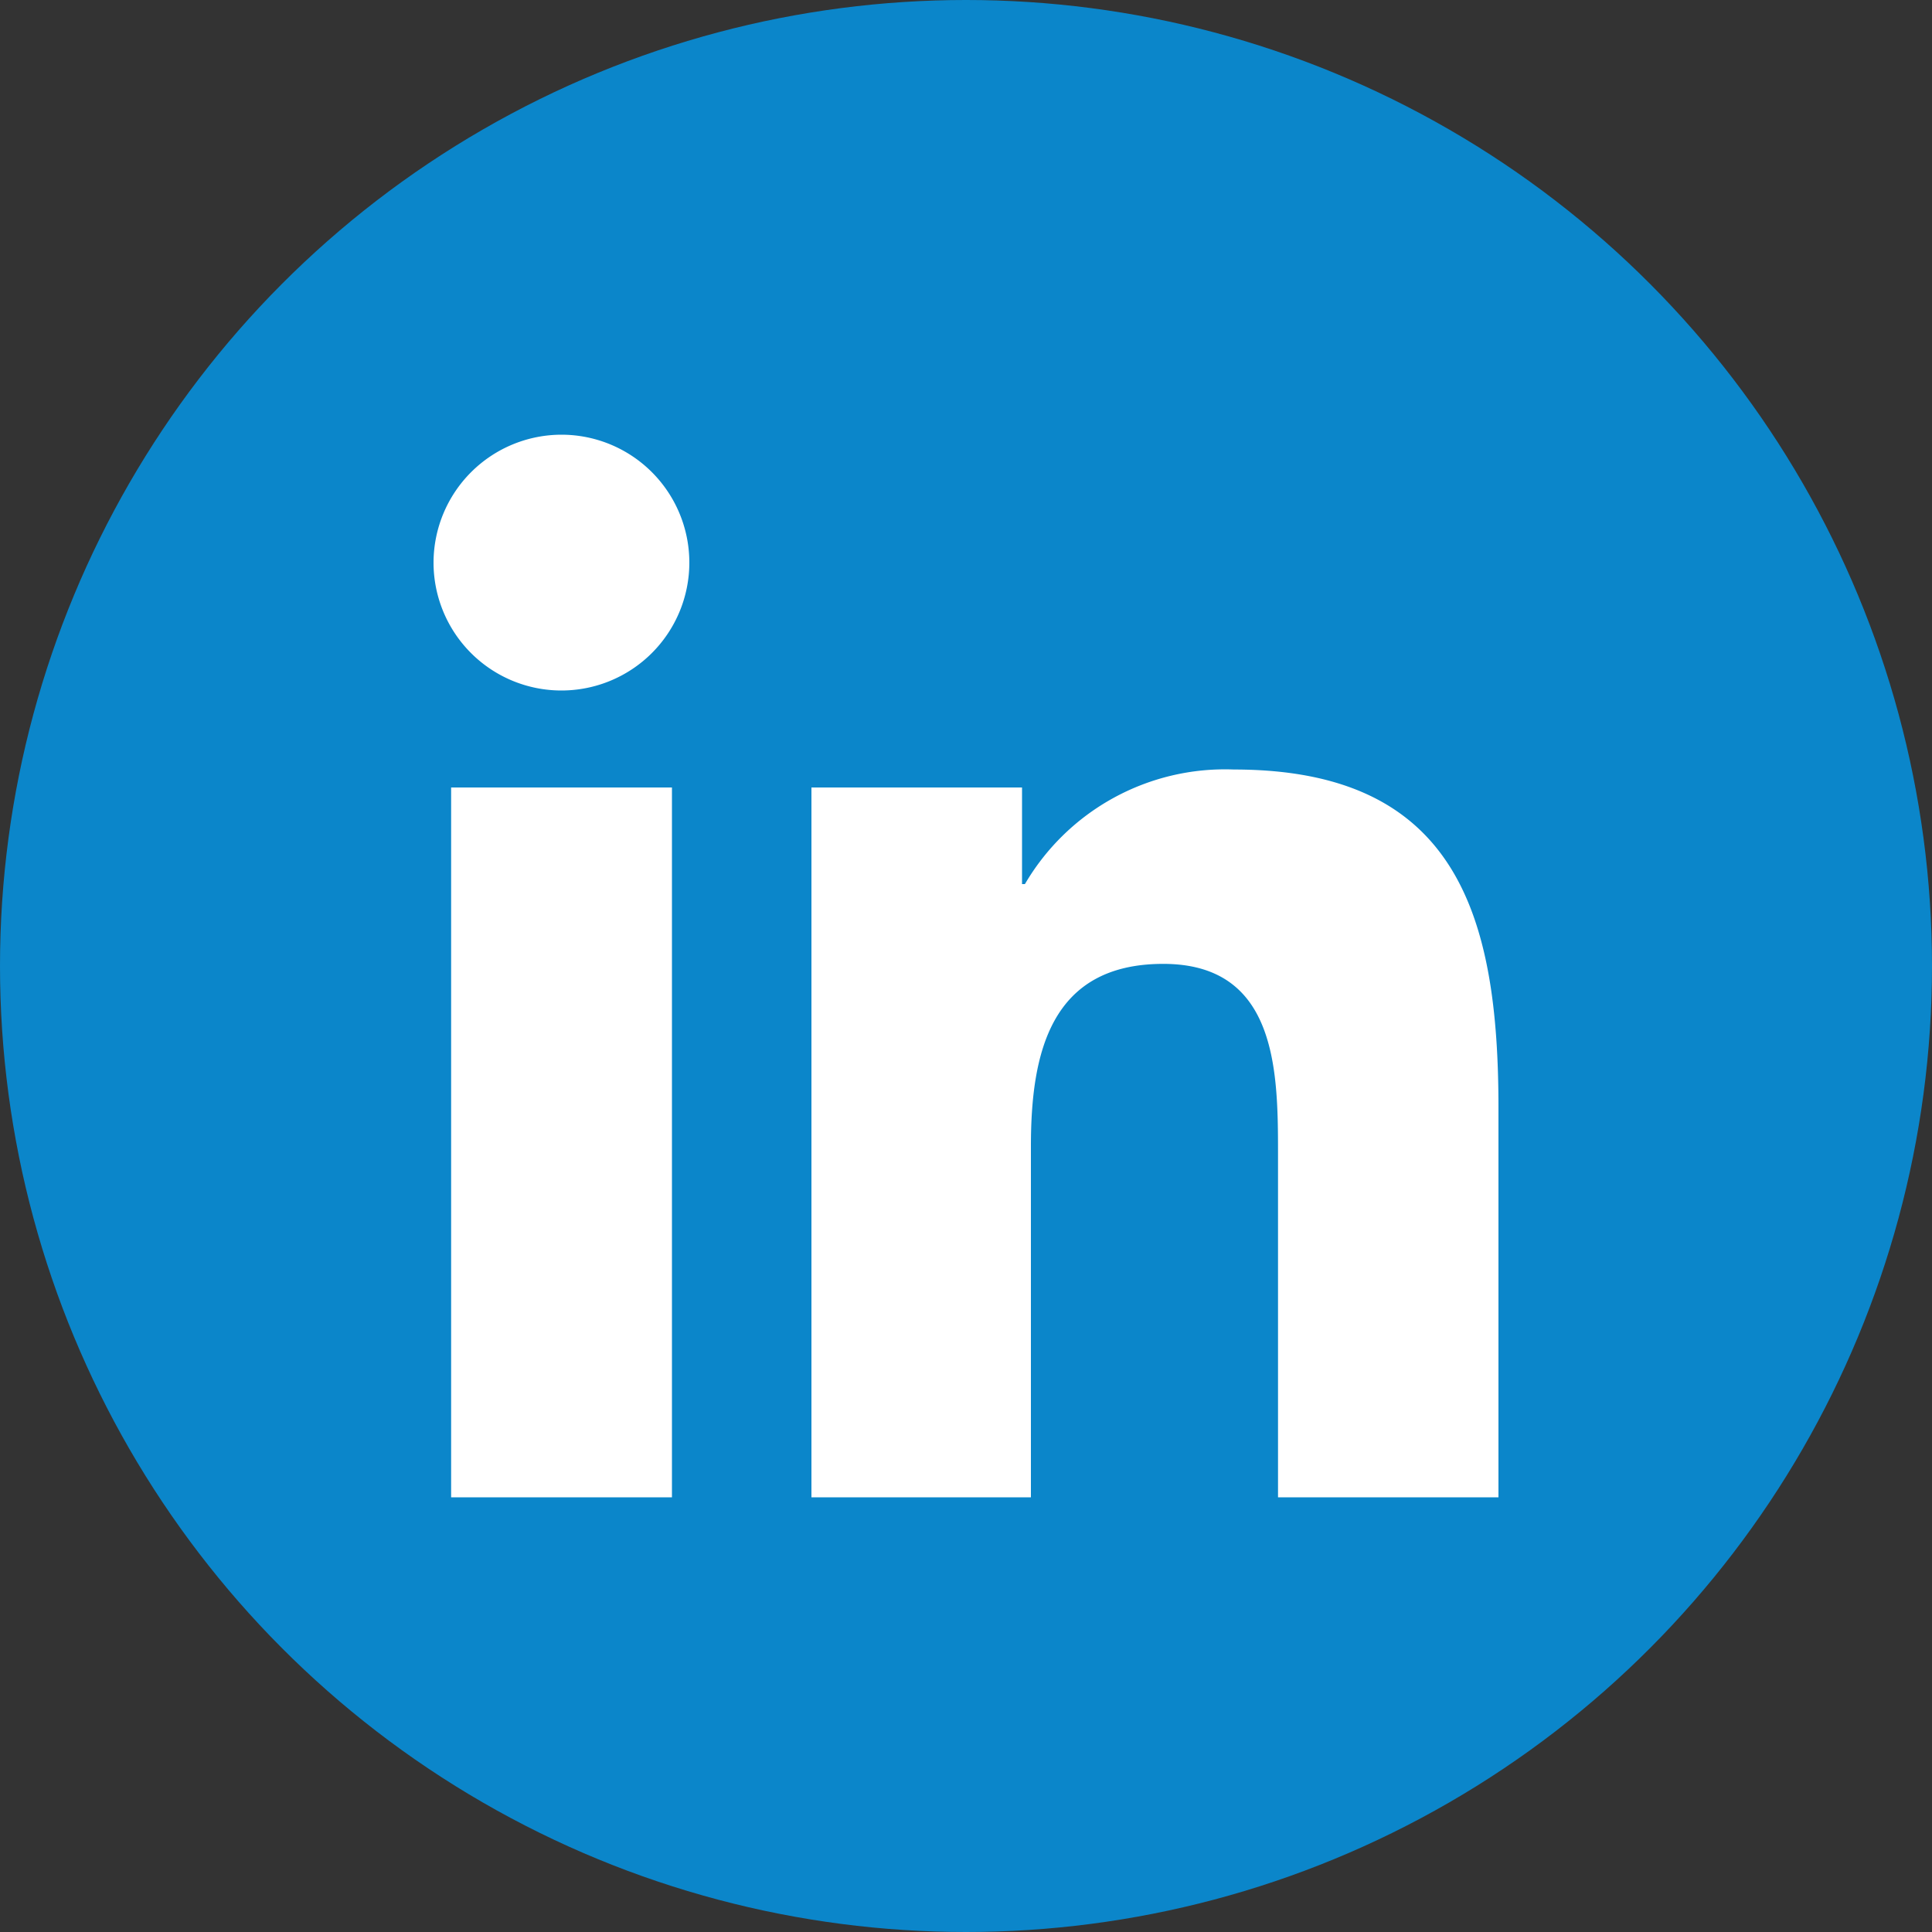
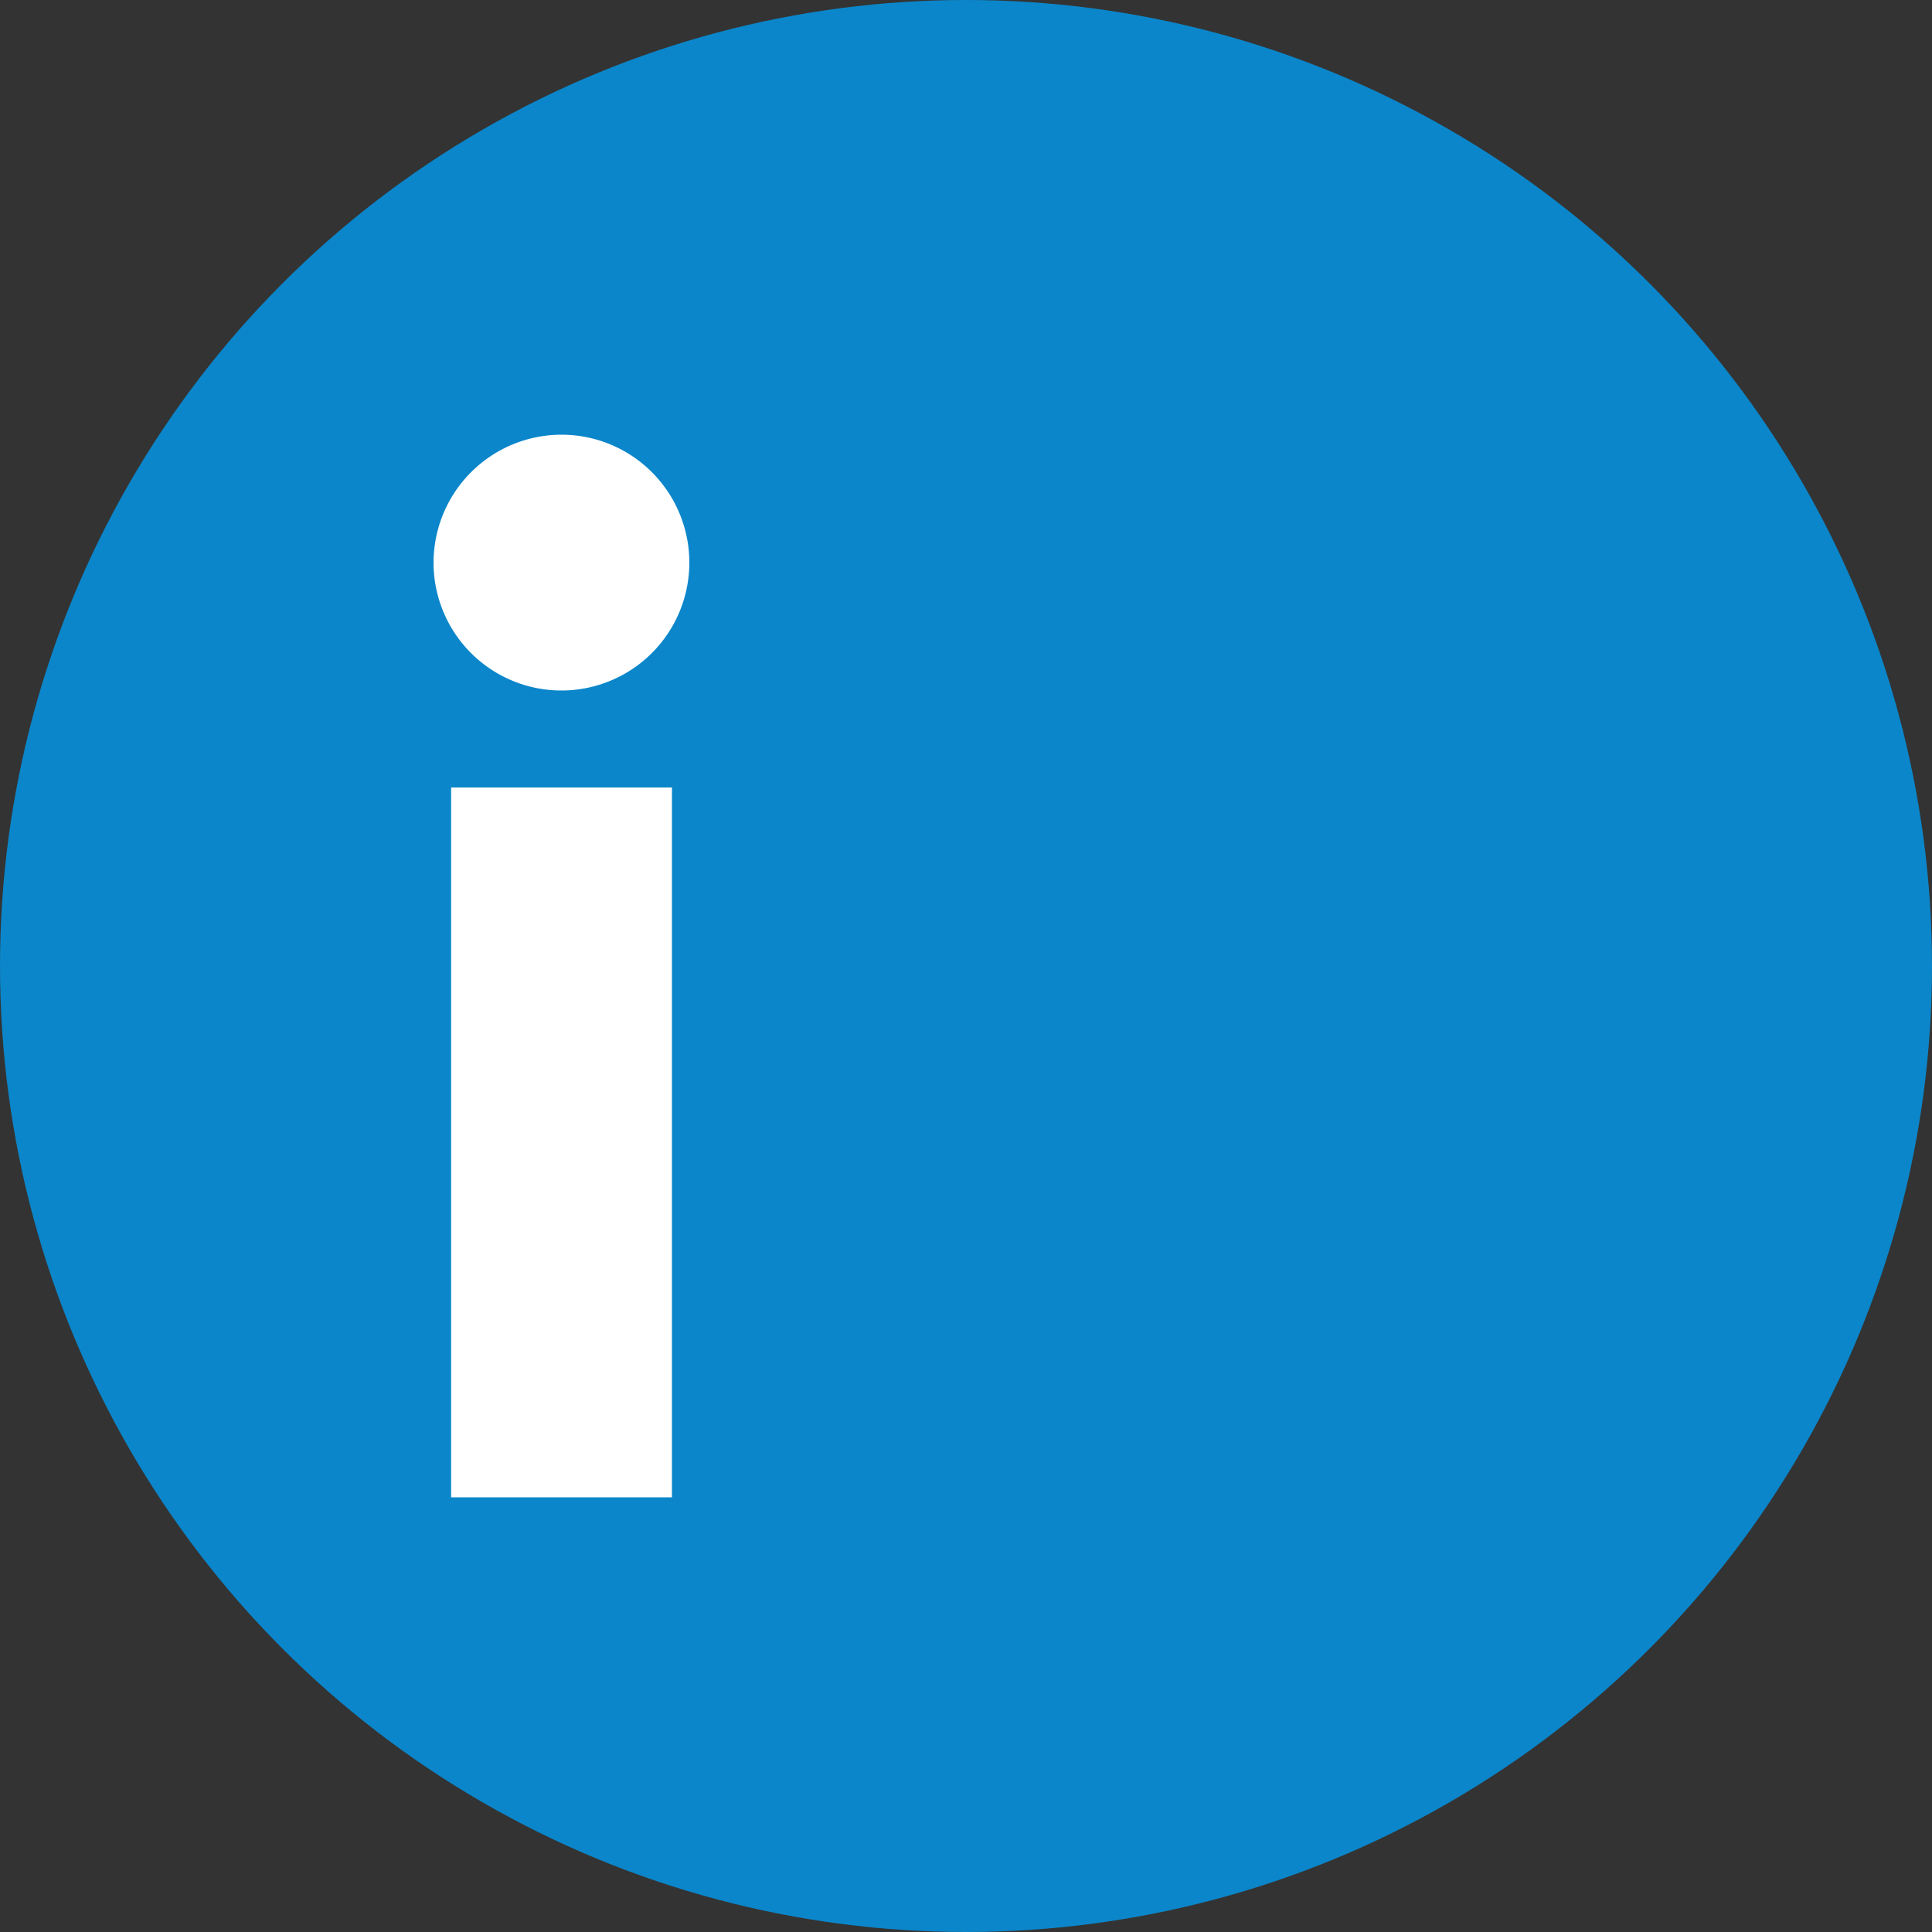
<svg xmlns="http://www.w3.org/2000/svg" id="Layer_1" data-name="Layer 1" viewBox="0 0 100 100">
  <rect x="0" y="0" width="100" height="100" fill="#333333" stroke="none" />
  <defs>
    <style>.cls-1{fill:#0b86ca;}.cls-2{fill:#fff;}</style>
  </defs>
  <circle class="cls-1" cx="50" cy="50" r="50" />
  <path class="cls-2" d="M23.35,40.76H34.78V77.5H23.35ZM29.07,22.5a6.62,6.62,0,1,1-6.63,6.62,6.63,6.63,0,0,1,6.63-6.62" />
-   <path class="cls-2" d="M42,40.76H52.9v5h.15a12,12,0,0,1,10.82-5.93c11.56,0,13.69,7.6,13.69,17.5V77.5H66.15V59.64c0-4.27-.09-9.75-5.94-9.75s-6.85,4.64-6.85,9.43V77.5H42Z" />
</svg>